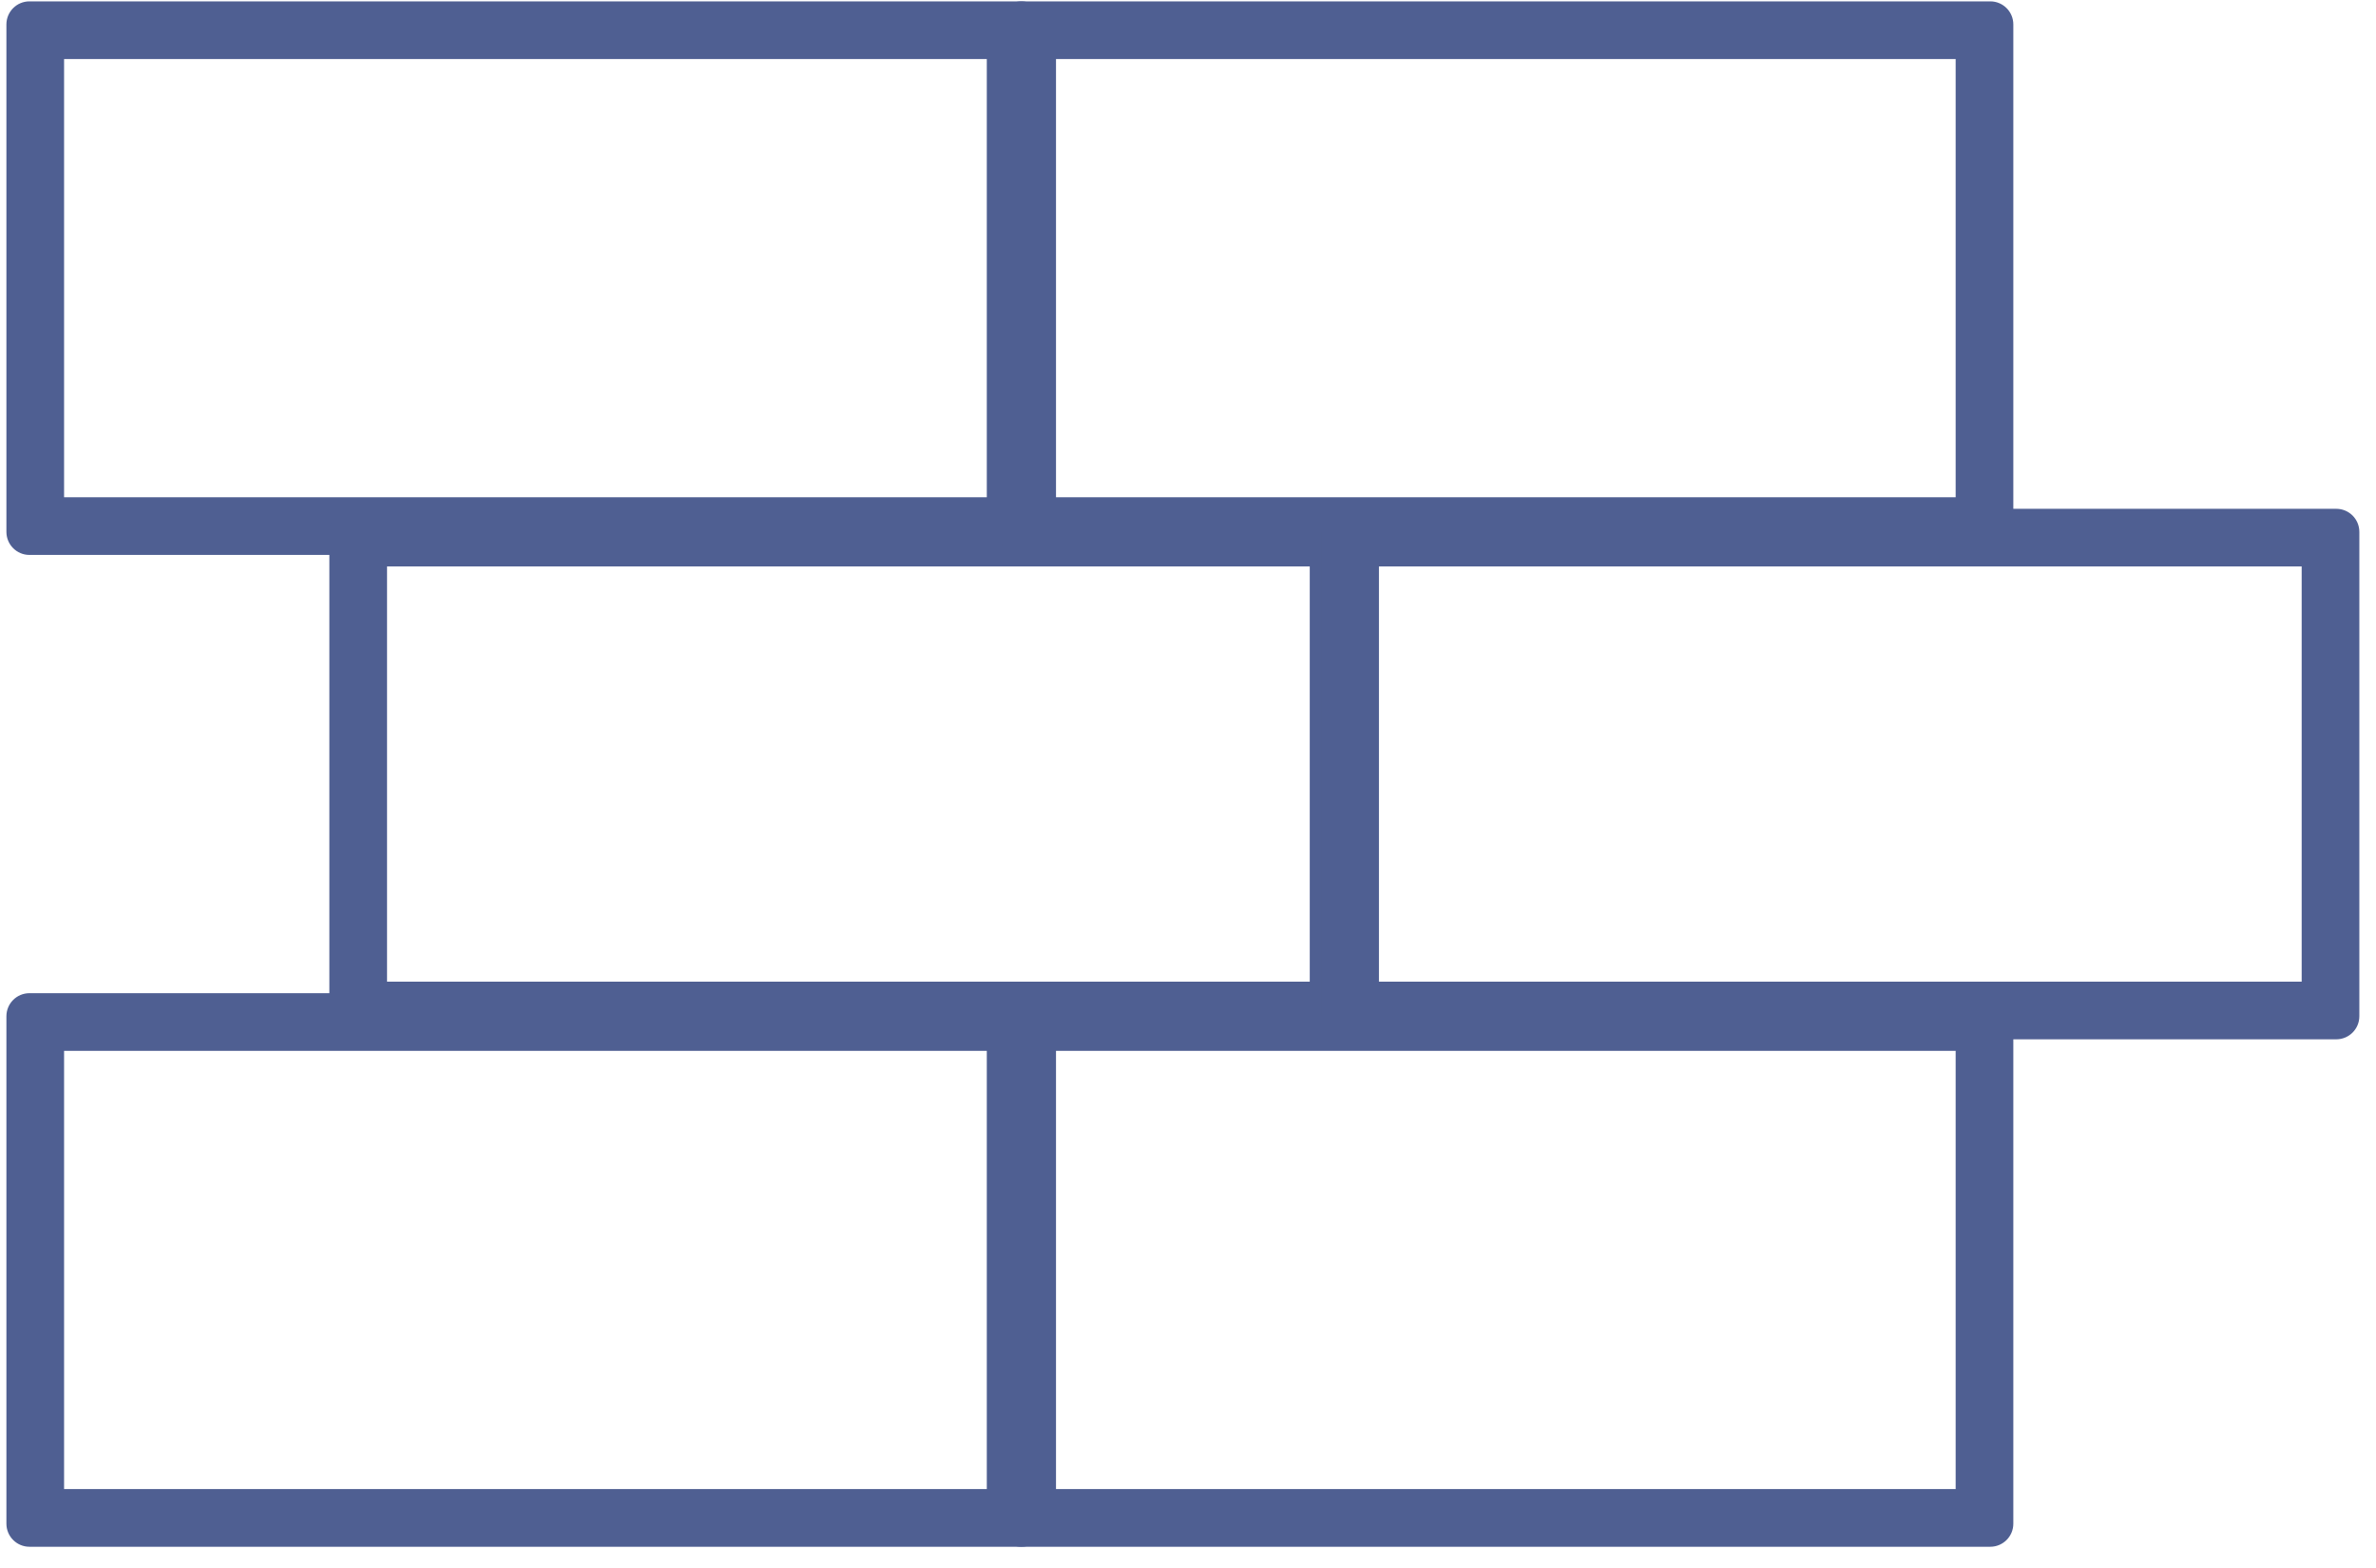
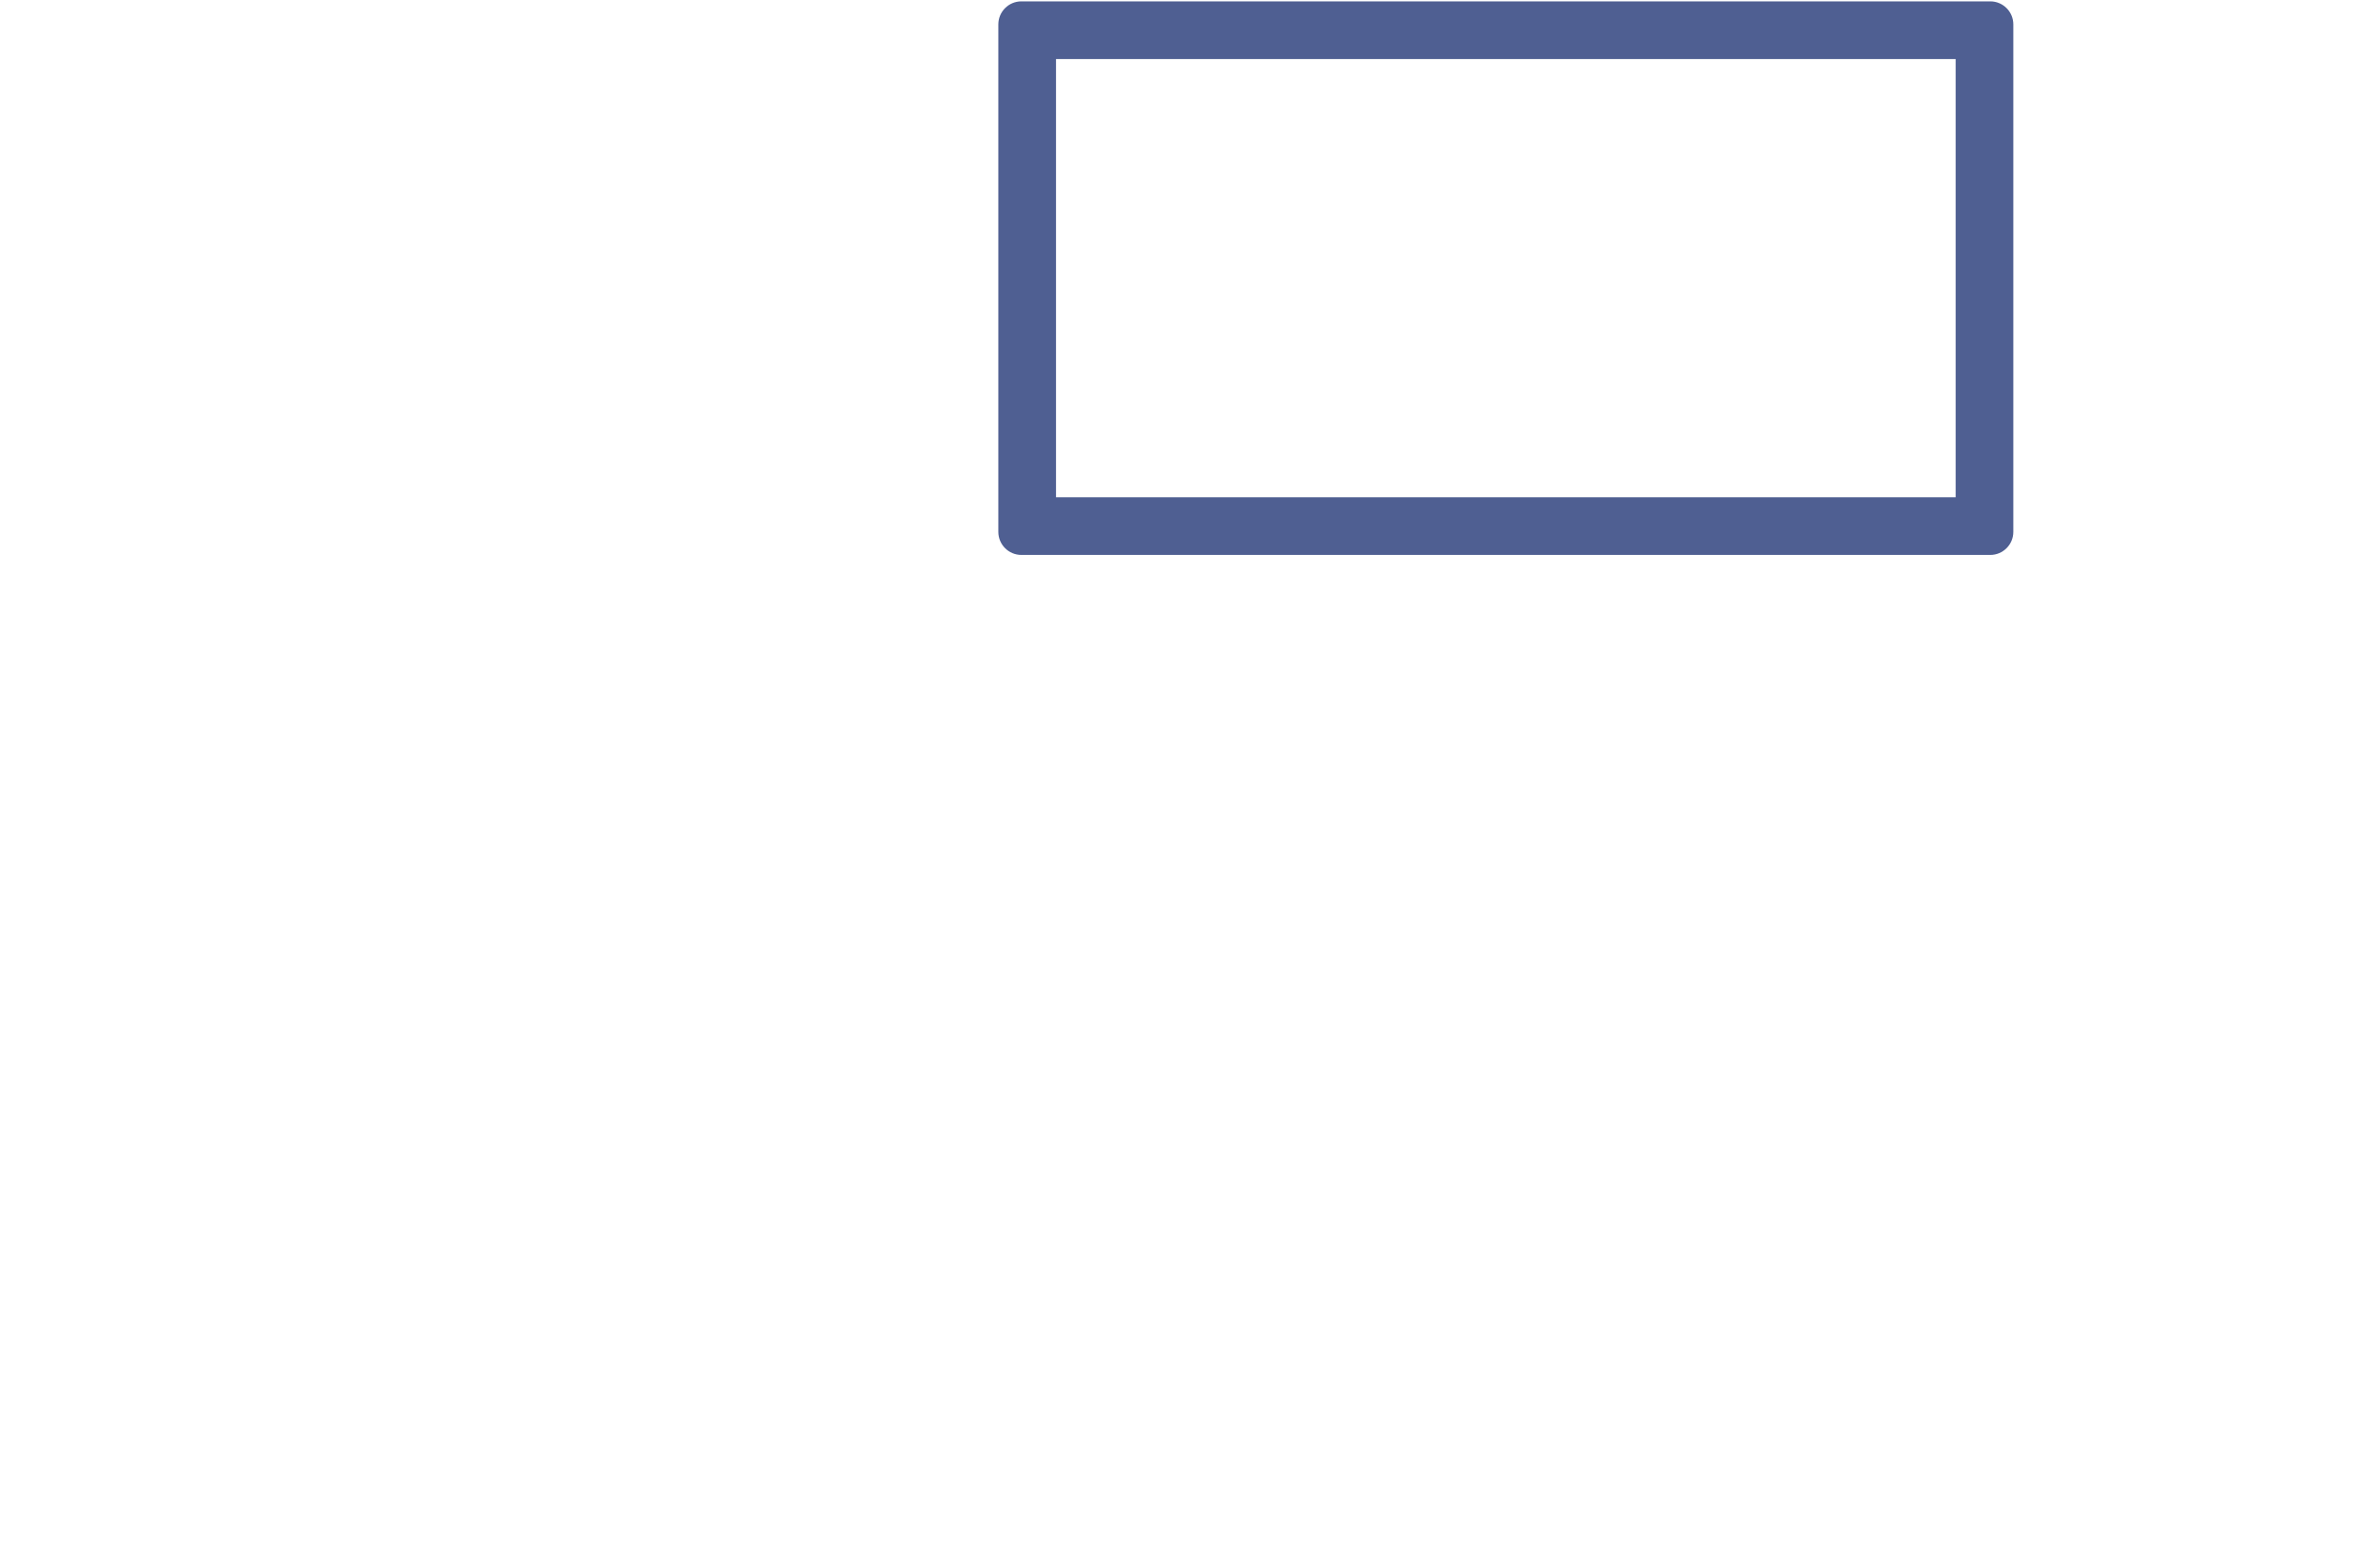
<svg xmlns="http://www.w3.org/2000/svg" width="103" height="68" viewBox="0 0 103 68" fill="none">
-   <path fill-rule="evenodd" clip-rule="evenodd" d="M2.778 2.559L2.778 21.559L42.778 21.559V2.559L2.778 2.559ZM1.278 0.059C0.725 0.059 0.278 0.507 0.278 1.059L0.278 23.059C0.278 23.611 0.725 24.059 1.278 24.059L44.278 24.059C44.83 24.059 45.278 23.611 45.278 23.059V1.059C45.278 0.507 44.83 0.059 44.278 0.059L1.278 0.059Z" fill="#4F5F92" />
-   <path fill-rule="evenodd" clip-rule="evenodd" d="M2.778 45.559L2.778 64.559H42.778L42.778 45.559H2.778ZM1.278 43.059C0.725 43.059 0.278 43.507 0.278 44.059L0.278 66.059C0.278 66.611 0.725 67.059 1.278 67.059H44.278C44.83 67.059 45.278 66.611 45.278 66.059L45.278 44.059C45.278 43.507 44.83 43.059 44.278 43.059H1.278Z" fill="#4F5F92" />
-   <path fill-rule="evenodd" clip-rule="evenodd" d="M16.778 24.559L16.778 42.559H56.778V24.559L16.778 24.559ZM15.278 22.059C14.725 22.059 14.278 22.507 14.278 23.059V44.059C14.278 44.611 14.725 45.059 15.278 45.059H58.278C58.83 45.059 59.278 44.611 59.278 44.059V23.059C59.278 22.507 58.83 22.059 58.278 22.059L15.278 22.059Z" fill="#4F5F92" />
  <path fill-rule="evenodd" clip-rule="evenodd" d="M45.778 2.559V21.559H84.778V2.559L45.778 2.559ZM44.278 0.059C43.725 0.059 43.278 0.507 43.278 1.059V23.059C43.278 23.611 43.725 24.059 44.278 24.059H86.278C86.83 24.059 87.278 23.611 87.278 23.059V1.059C87.278 0.507 86.83 0.059 86.278 0.059L44.278 0.059Z" fill="#4F5F92" />
-   <path fill-rule="evenodd" clip-rule="evenodd" d="M45.778 45.559L45.778 64.559H84.778V45.559L45.778 45.559ZM44.278 43.059C43.725 43.059 43.278 43.507 43.278 44.059L43.278 66.059C43.278 66.611 43.725 67.059 44.278 67.059H86.278C86.83 67.059 87.278 66.611 87.278 66.059V44.059C87.278 43.507 86.83 43.059 86.278 43.059L44.278 43.059Z" fill="#4F5F92" />
-   <path fill-rule="evenodd" clip-rule="evenodd" d="M59.778 24.559V42.559L99.778 42.559V24.559L59.778 24.559ZM58.278 22.059C57.725 22.059 57.278 22.507 57.278 23.059V44.059C57.278 44.611 57.725 45.059 58.278 45.059L101.278 45.059C101.83 45.059 102.278 44.611 102.278 44.059V23.059C102.278 22.507 101.83 22.059 101.278 22.059L58.278 22.059Z" fill="#4F5F92" />
</svg>